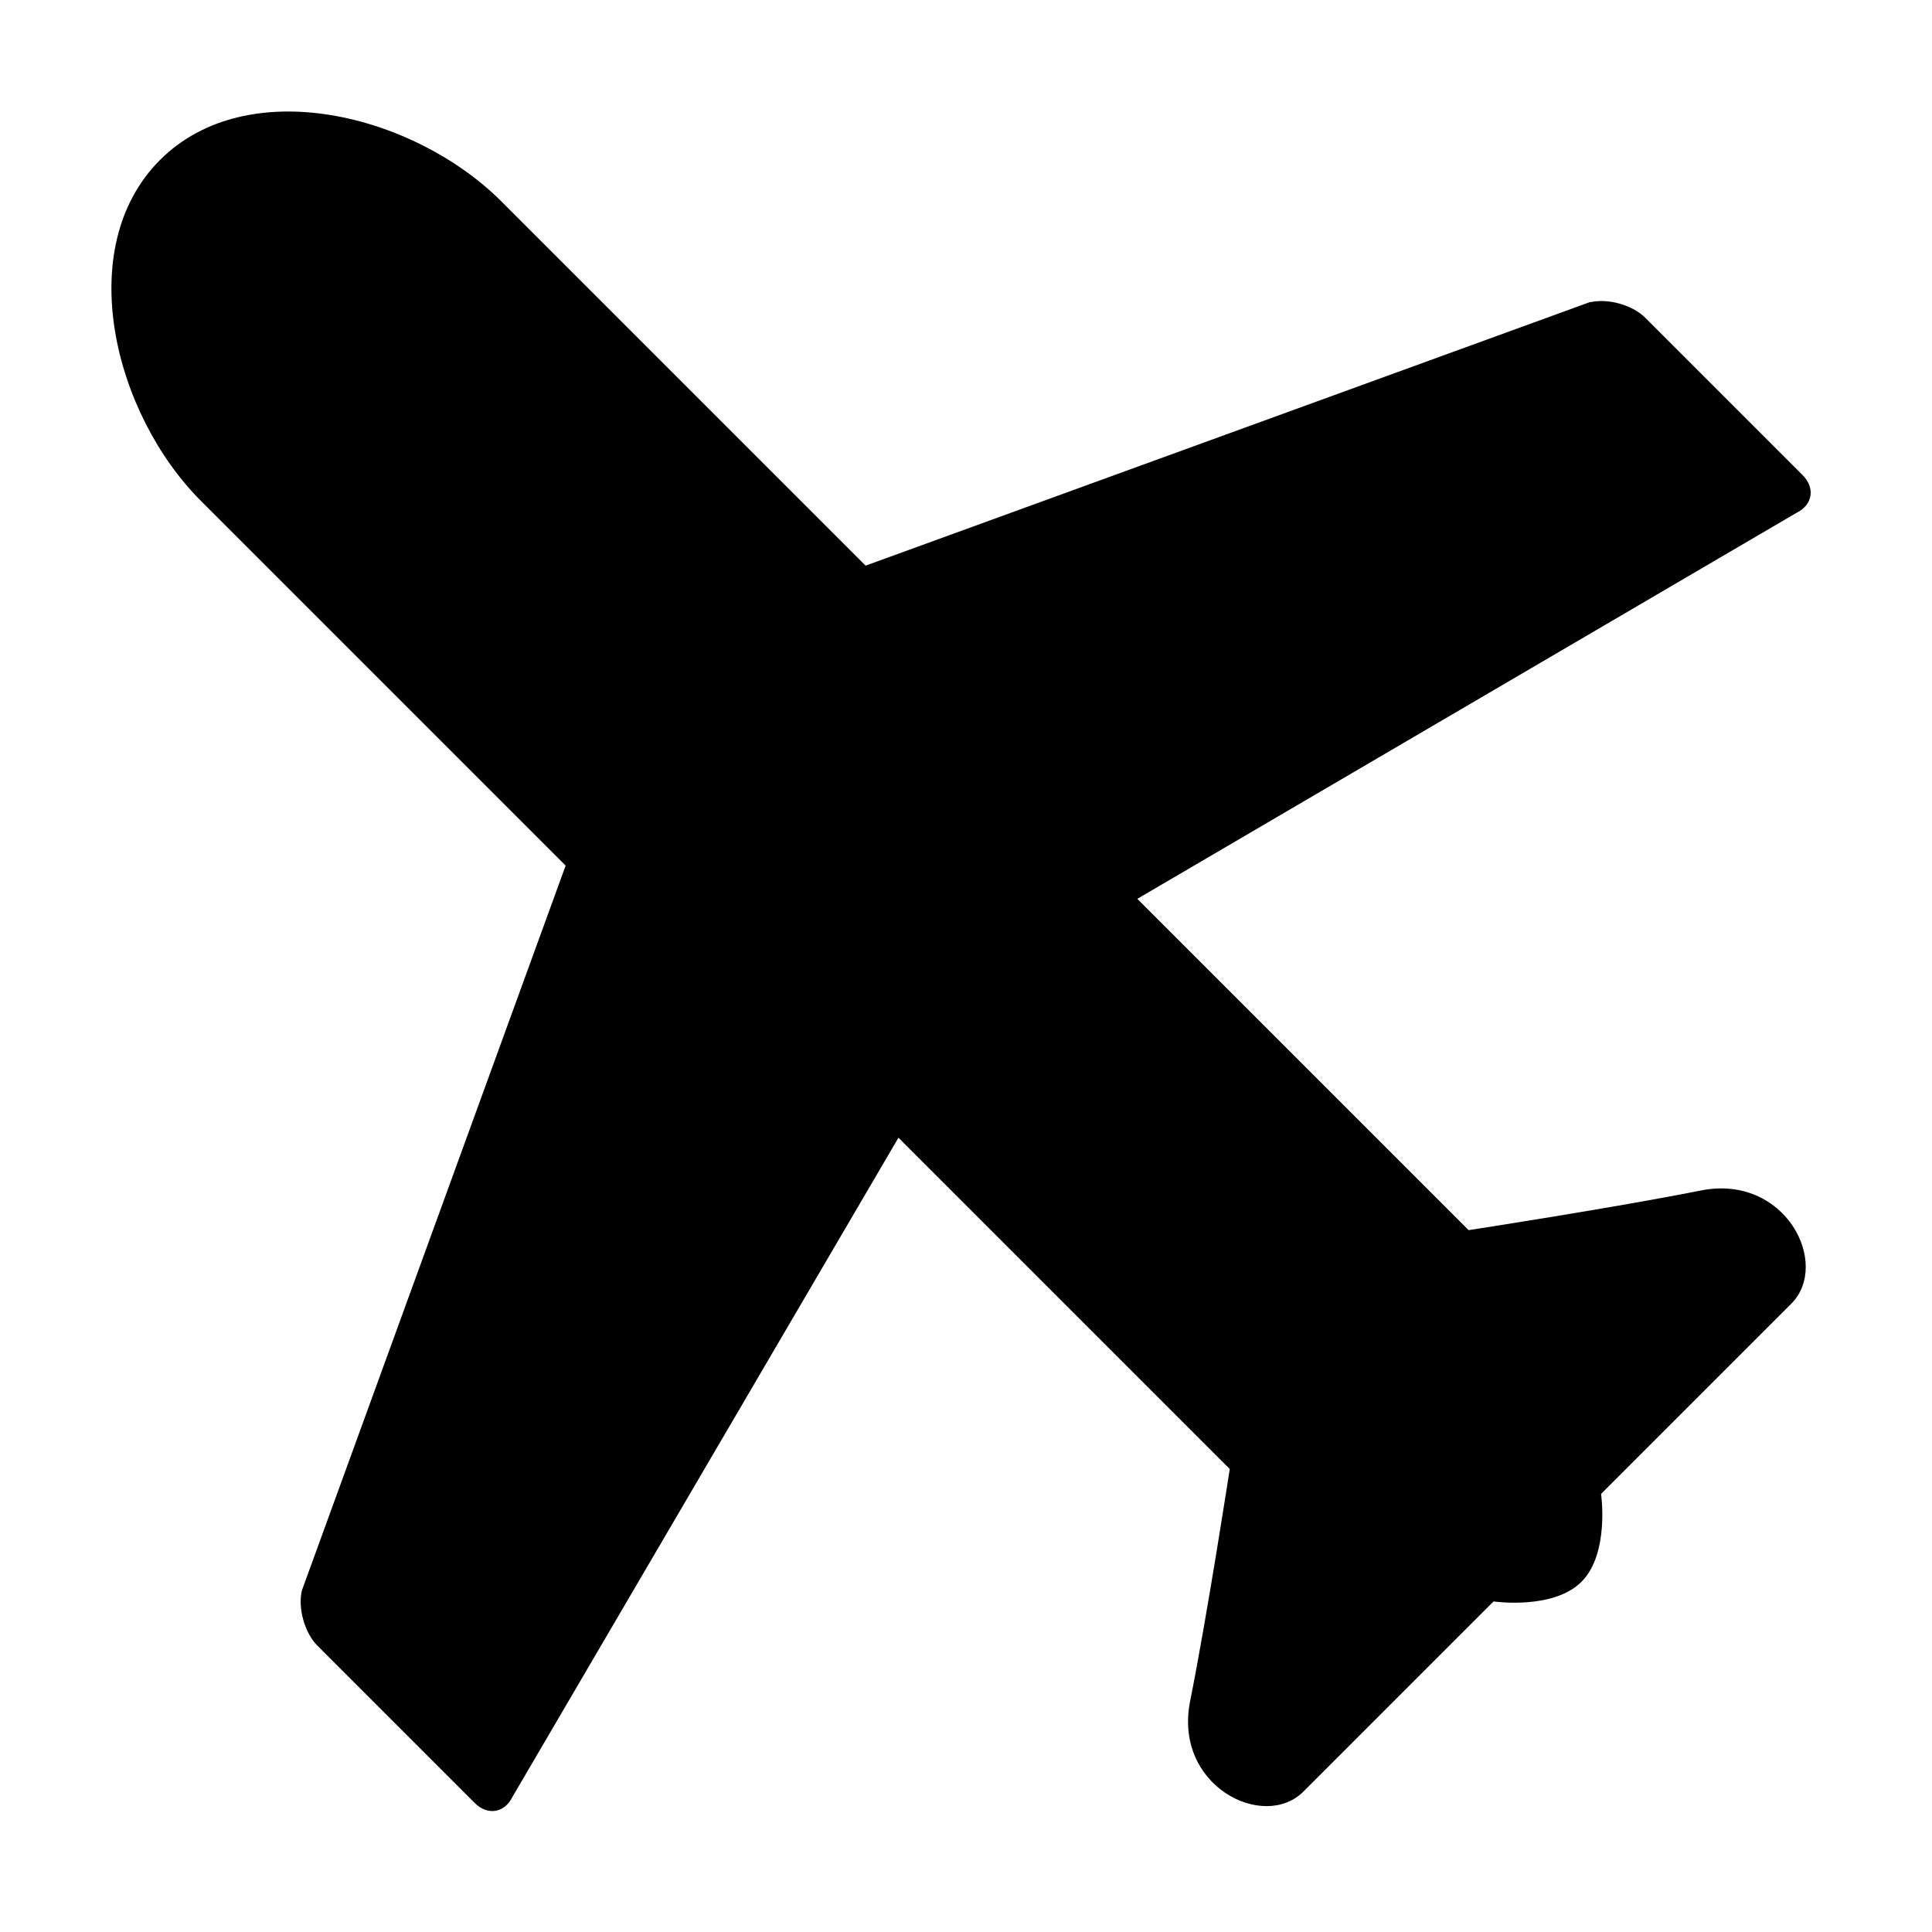
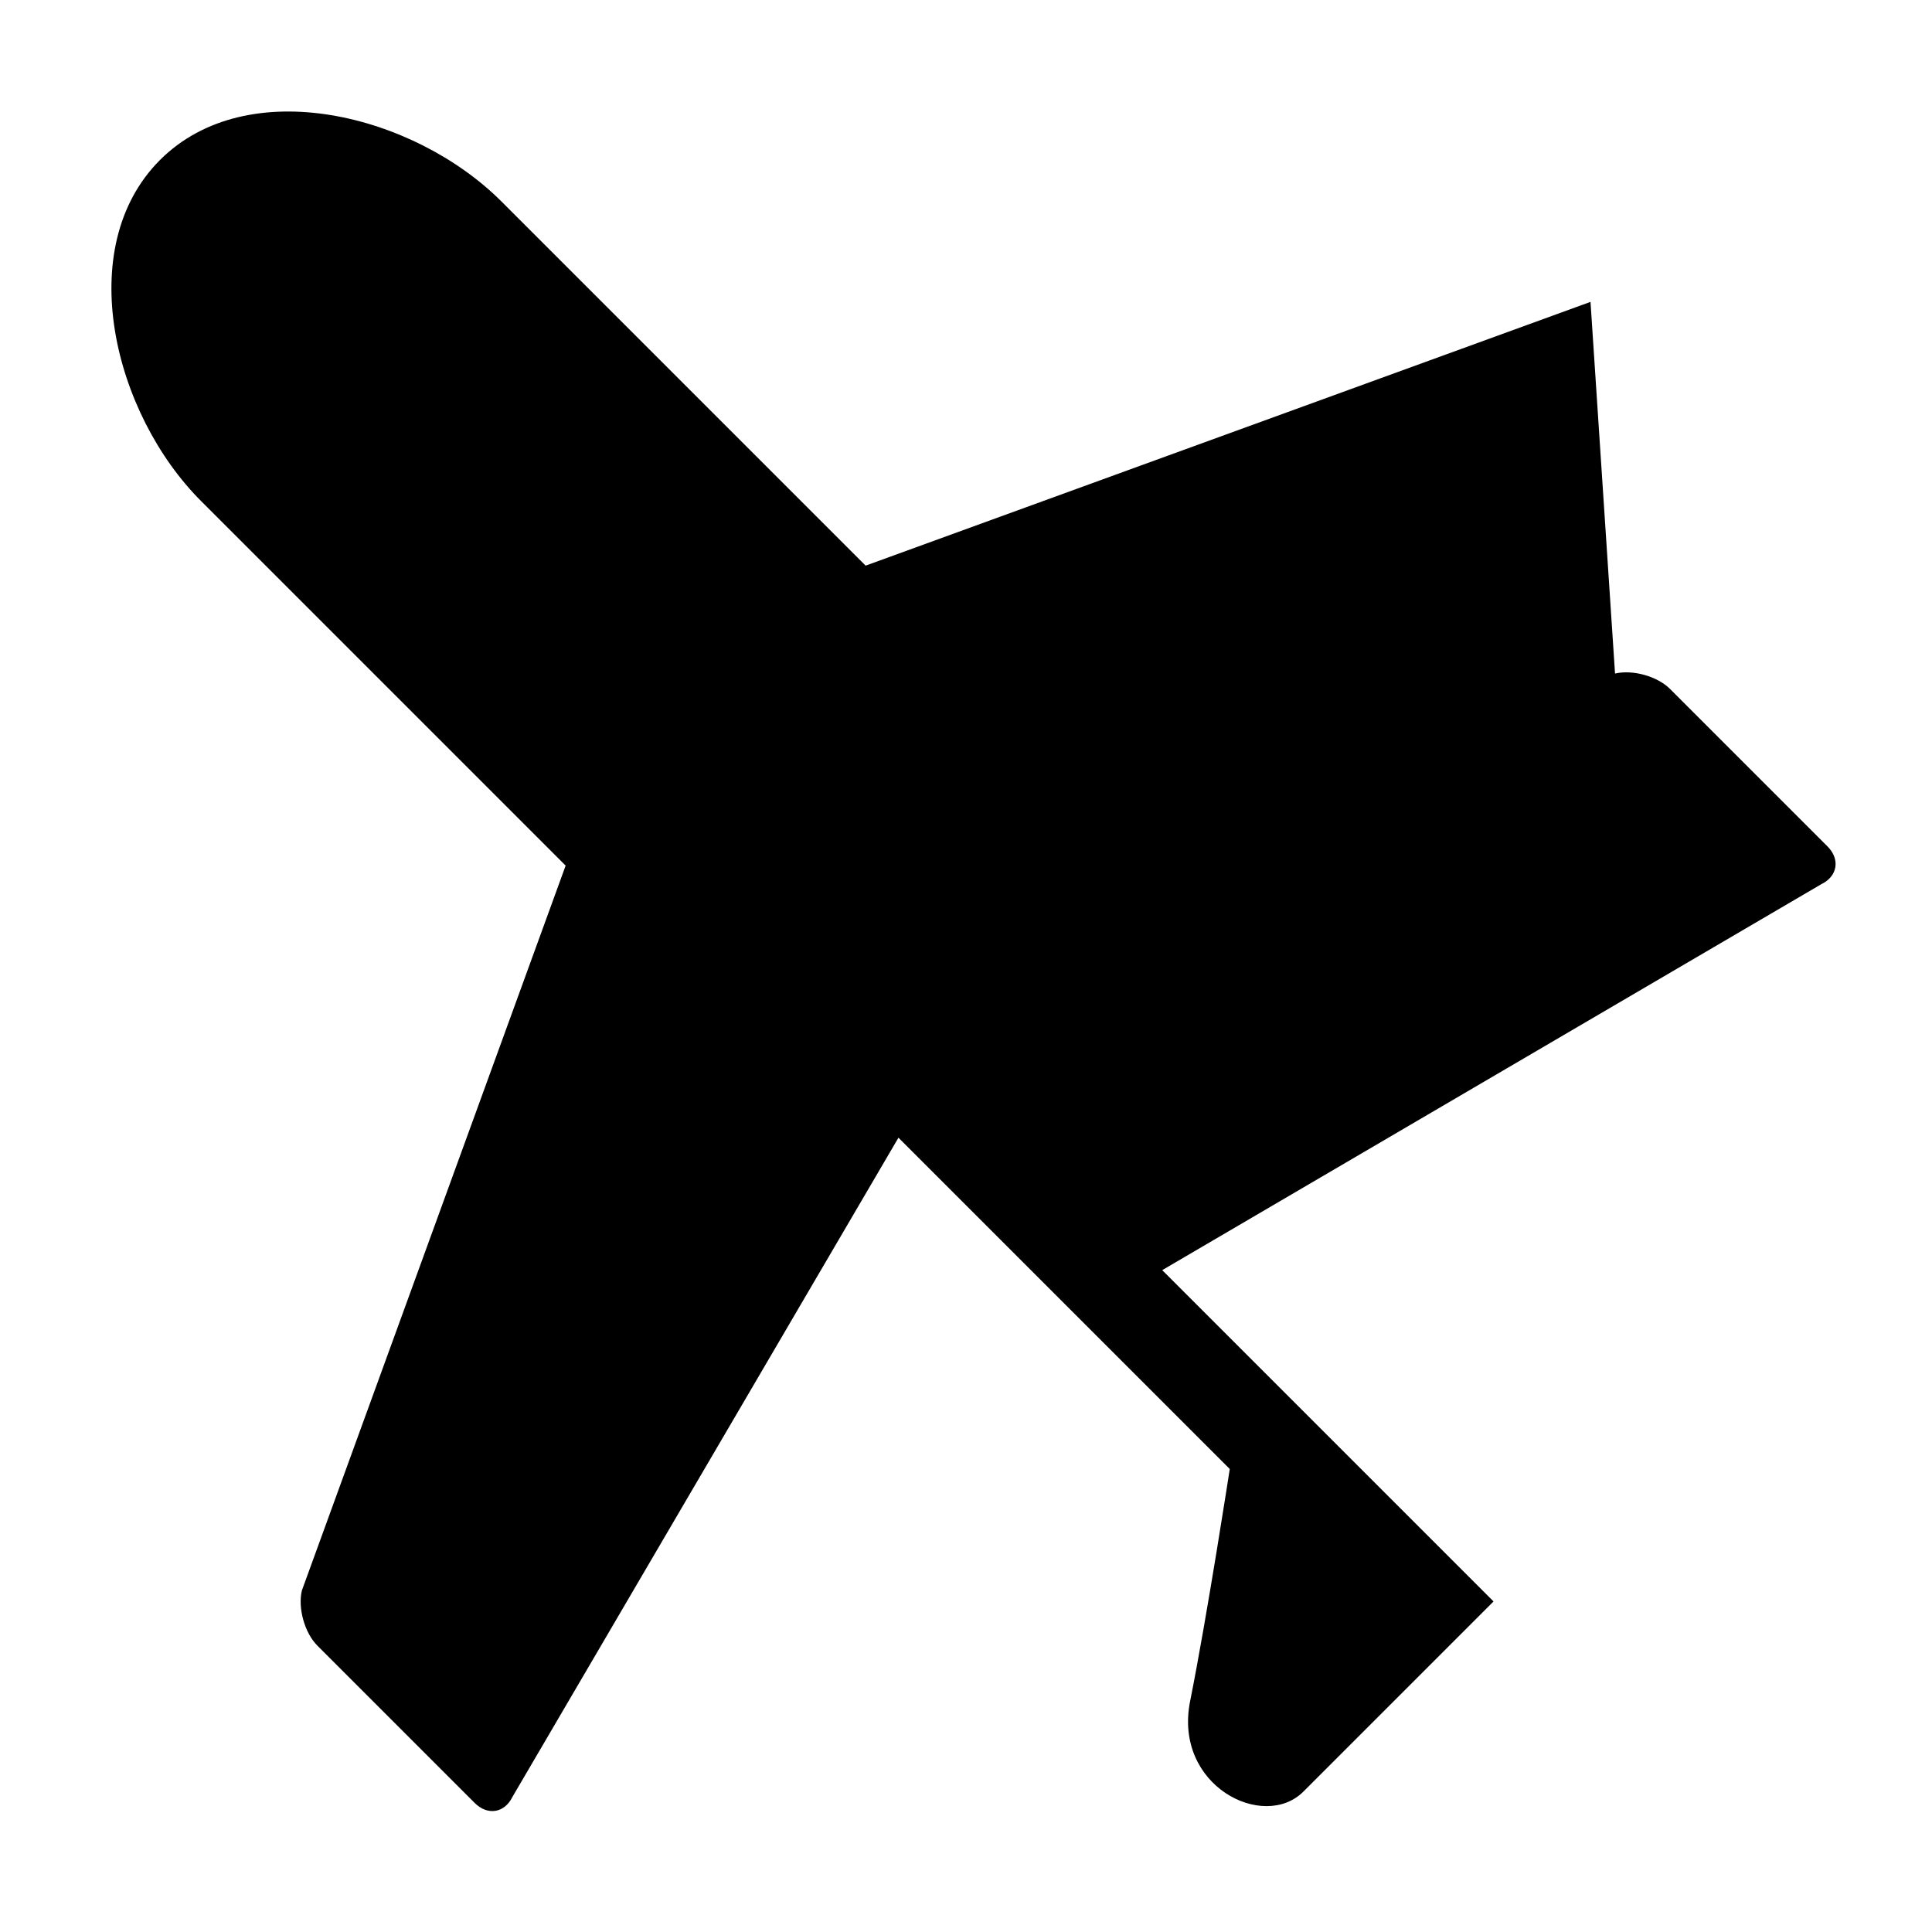
<svg xmlns="http://www.w3.org/2000/svg" version="1.1" viewBox="0 0 512 512">
  <g>
    <g id="_x32_">
-       <path d="M421.5,80l-192.1,69.9-96.5-96.5c-23.2-23.2-67.3-34.2-90.5-11-23.2,23.2-12.3,67.3,11,90.5l96.5,96.5-69.9,192.1c-1.1,4.6.7,11.2,4.1,14.6l41.7,41.7c3.4,3.4,7.9,2.7,10-1.6l102.3-174.7,87.8,87.8s-6,39-10.5,61.5c-4.5,22.5,19.5,34.5,30,24s50.4-50.4,50.4-50.4c0,0,15.8,2.3,23.3-5.2,7.5-7.5,5.2-23.3,5.2-23.3,0,0,40-40,50.4-50.4,10.5-10.5-1.5-34.5-24-30-22.5,4.5-61.5,10.5-61.5,10.5l-87.8-87.8,174.7-102.3c4.3-2.1,5-6.6,1.6-10l-41.7-41.7c-3.4-3.4-9.9-5.2-14.6-4.1Z" />
+       <path d="M421.5,80l-192.1,69.9-96.5-96.5c-23.2-23.2-67.3-34.2-90.5-11-23.2,23.2-12.3,67.3,11,90.5l96.5,96.5-69.9,192.1c-1.1,4.6.7,11.2,4.1,14.6l41.7,41.7c3.4,3.4,7.9,2.7,10-1.6l102.3-174.7,87.8,87.8s-6,39-10.5,61.5c-4.5,22.5,19.5,34.5,30,24s50.4-50.4,50.4-50.4l-87.8-87.8,174.7-102.3c4.3-2.1,5-6.6,1.6-10l-41.7-41.7c-3.4-3.4-9.9-5.2-14.6-4.1Z" />
    </g>
  </g>
</svg>